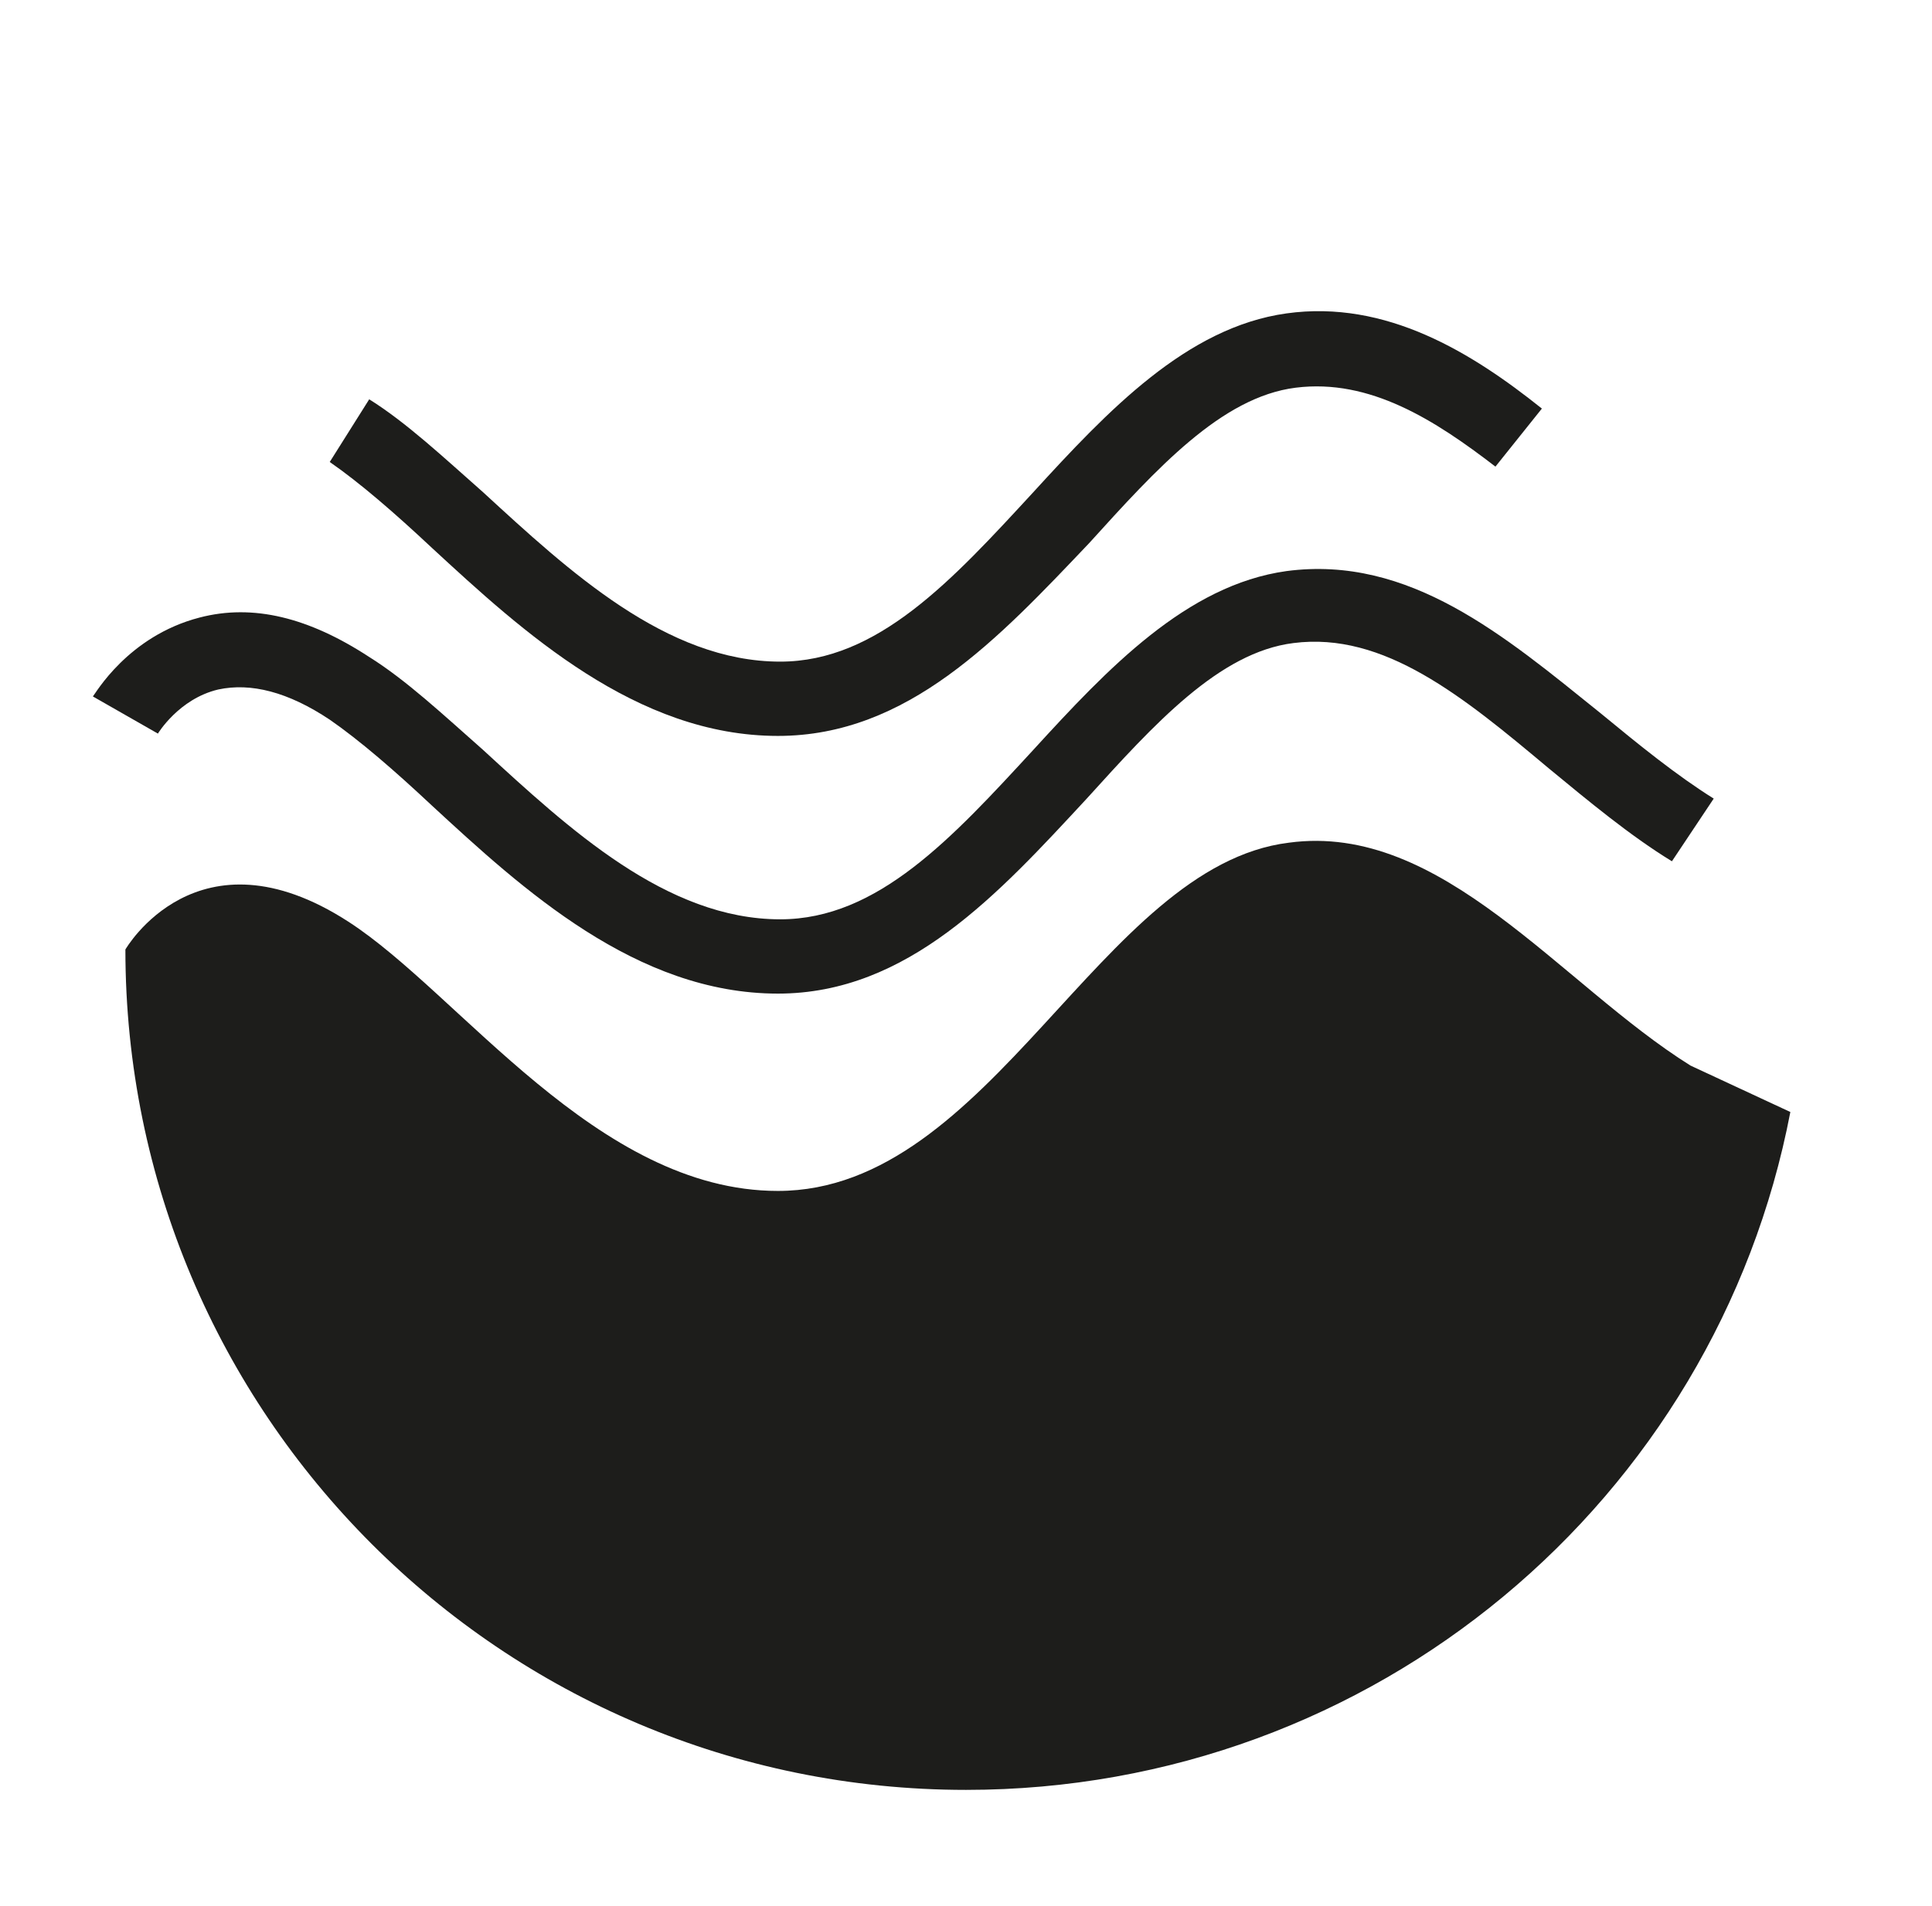
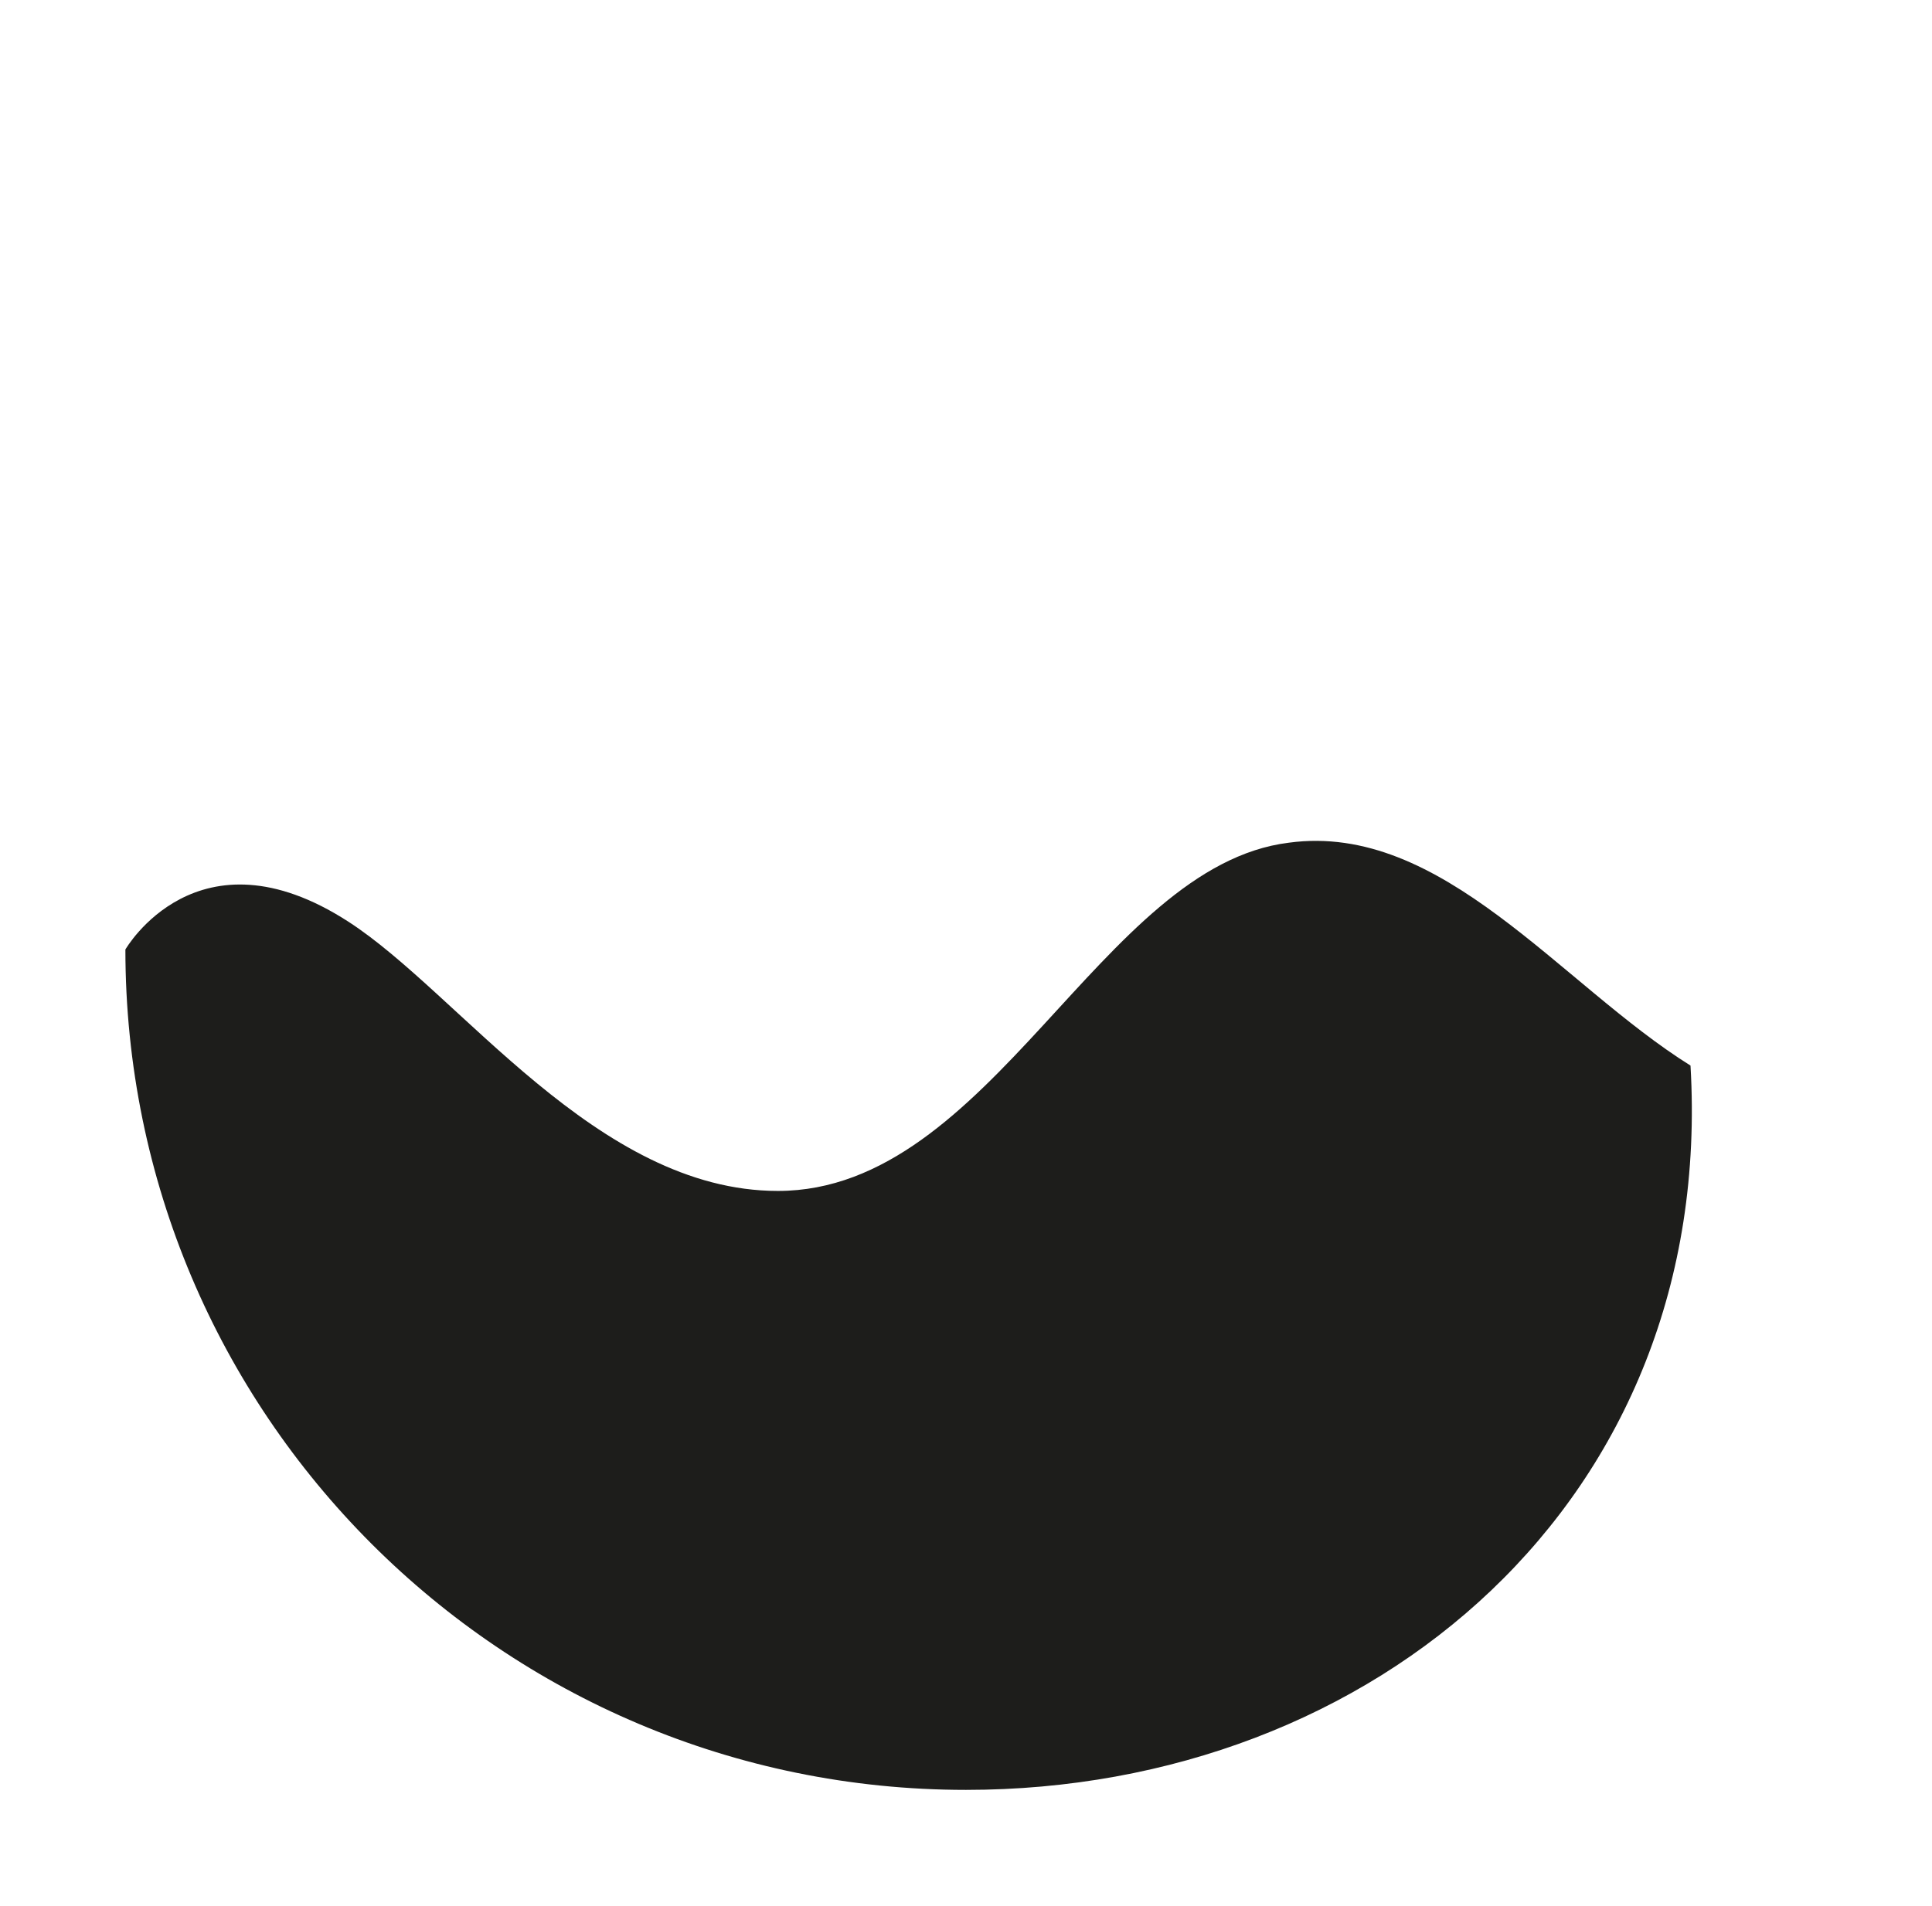
<svg xmlns="http://www.w3.org/2000/svg" version="1.1" id="Calque_1" x="0px" y="0px" viewBox="0 0 83.2 82.1" style="enable-background:new 0 0 83.2 82.1;" xml:space="preserve">
  <style type="text/css">
	.st0{fill:#1D1D1B;}
</style>
-   <path class="st0" d="M41.6,77.1c-20,0-36.2-16.2-36.2-36.2c0,0,3.1-5.4,9.6-1.2c4.8,3.1,10.7,11.6,18.5,11.6c9.2,0,13.9-14,22-15  c6.6-0.9,11.7,6.1,17.3,9.6l4.3,2C73.9,64.6,59.2,77.1,41.6,77.1z" />
-   <path class="st0" d="M33.5,42.8c-6.1,0-11-4.5-14.9-8.1c-1.6-1.5-3.1-2.8-4.4-3.7c-1.8-1.2-3.4-1.6-4.8-1.3  c-1.7,0.4-2.6,1.9-2.6,1.9L4,30c0.1-0.1,1.5-2.6,4.6-3.4c2.3-0.6,4.7,0,7.3,1.7c1.6,1,3.2,2.5,4.9,4c3.7,3.4,7.9,7.3,12.8,7.3  c4.2,0,7.4-3.5,10.9-7.3c3.2-3.5,6.6-7.1,10.9-7.7c5.3-0.7,9.4,2.8,13.5,6.1c1.7,1.4,3.3,2.7,4.9,3.7L72,37.1  c-1.8-1.1-3.6-2.6-5.3-4c-3.7-3.1-7.1-5.9-11-5.4c-3.2,0.4-6,3.5-8.9,6.7C43,38.5,39.1,42.8,33.5,42.8z" />
-   <path class="st0" d="M33.5,31.7c-6.1,0-11-4.5-14.9-8.1c-1.6-1.5-3.1-2.8-4.4-3.7l1.7-2.7c1.6,1,3.2,2.5,4.9,4  c3.7,3.4,7.9,7.3,12.8,7.3c4.2,0,7.4-3.5,10.9-7.3c3.2-3.5,6.6-7.1,10.9-7.7c4.3-0.6,8,1.7,11,4.1l-2,2.5c-2.6-2-5.4-3.8-8.6-3.4  c-3.2,0.4-6,3.5-8.9,6.7C43,27.5,39.1,31.7,33.5,31.7z" />
+   <path class="st0" d="M41.6,77.1c-20,0-36.2-16.2-36.2-36.2c0,0,3.1-5.4,9.6-1.2c4.8,3.1,10.7,11.6,18.5,11.6c9.2,0,13.9-14,22-15  c6.6-0.9,11.7,6.1,17.3,9.6C73.9,64.6,59.2,77.1,41.6,77.1z" />
</svg>